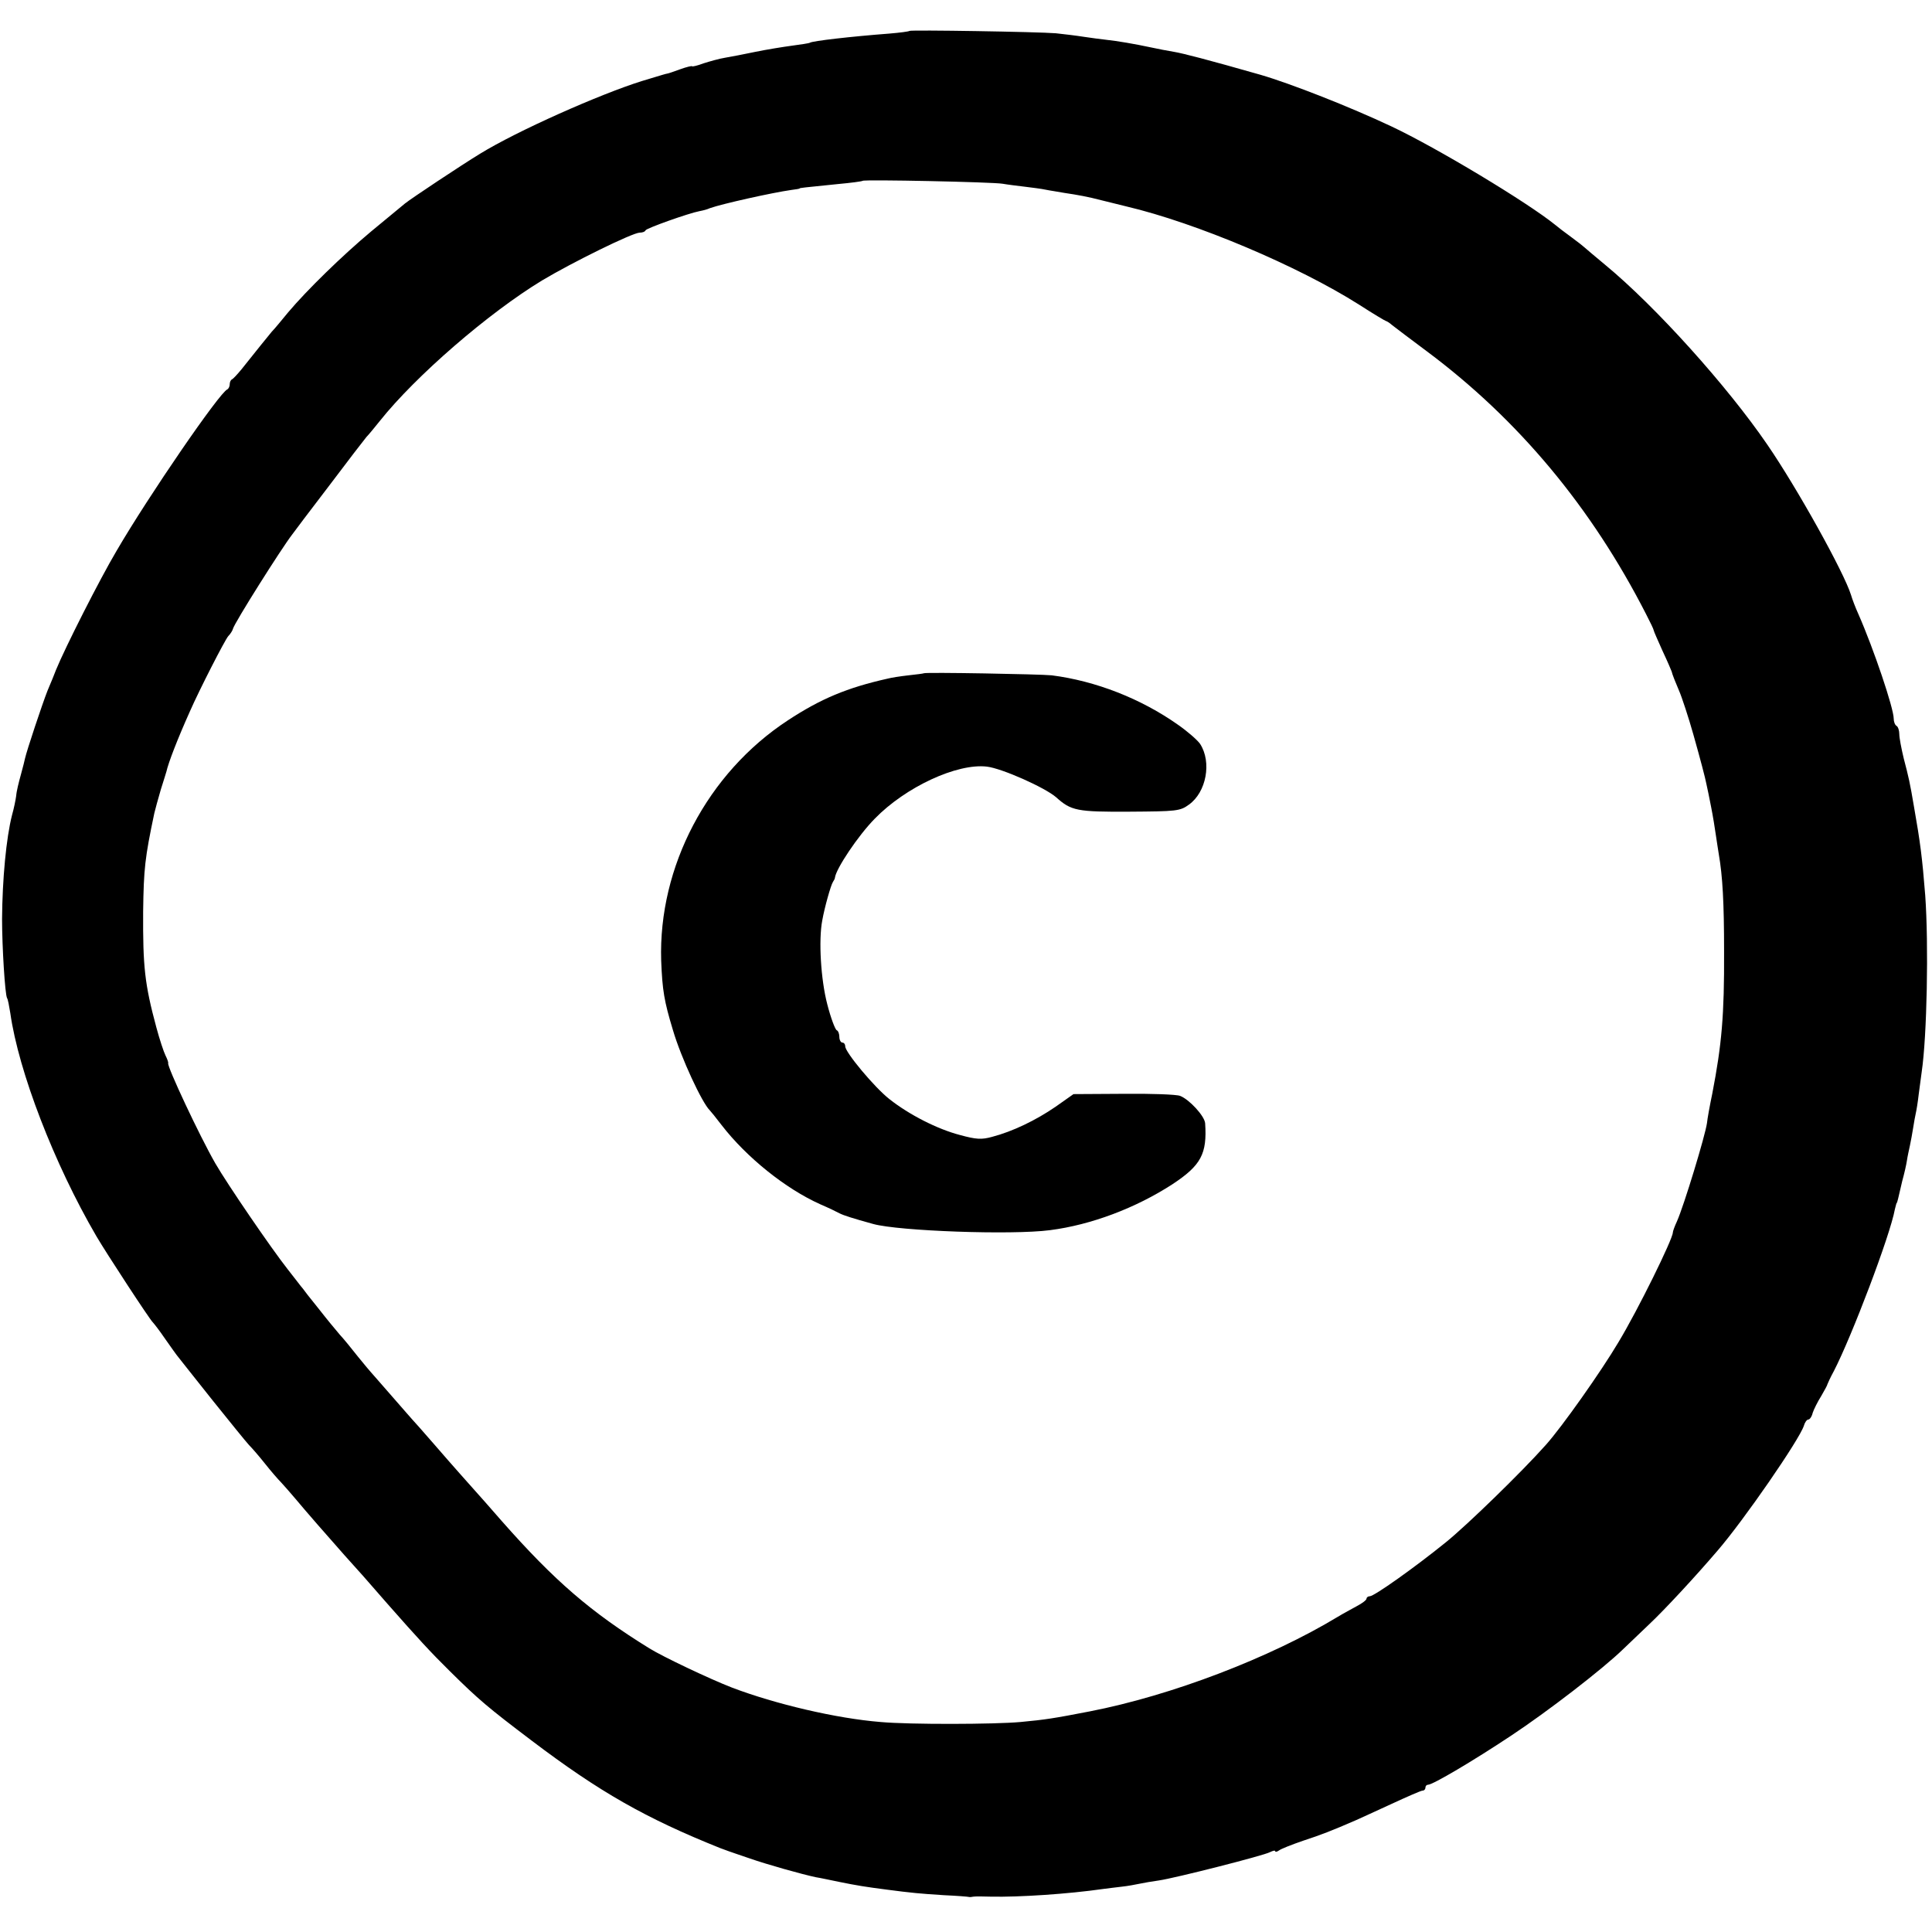
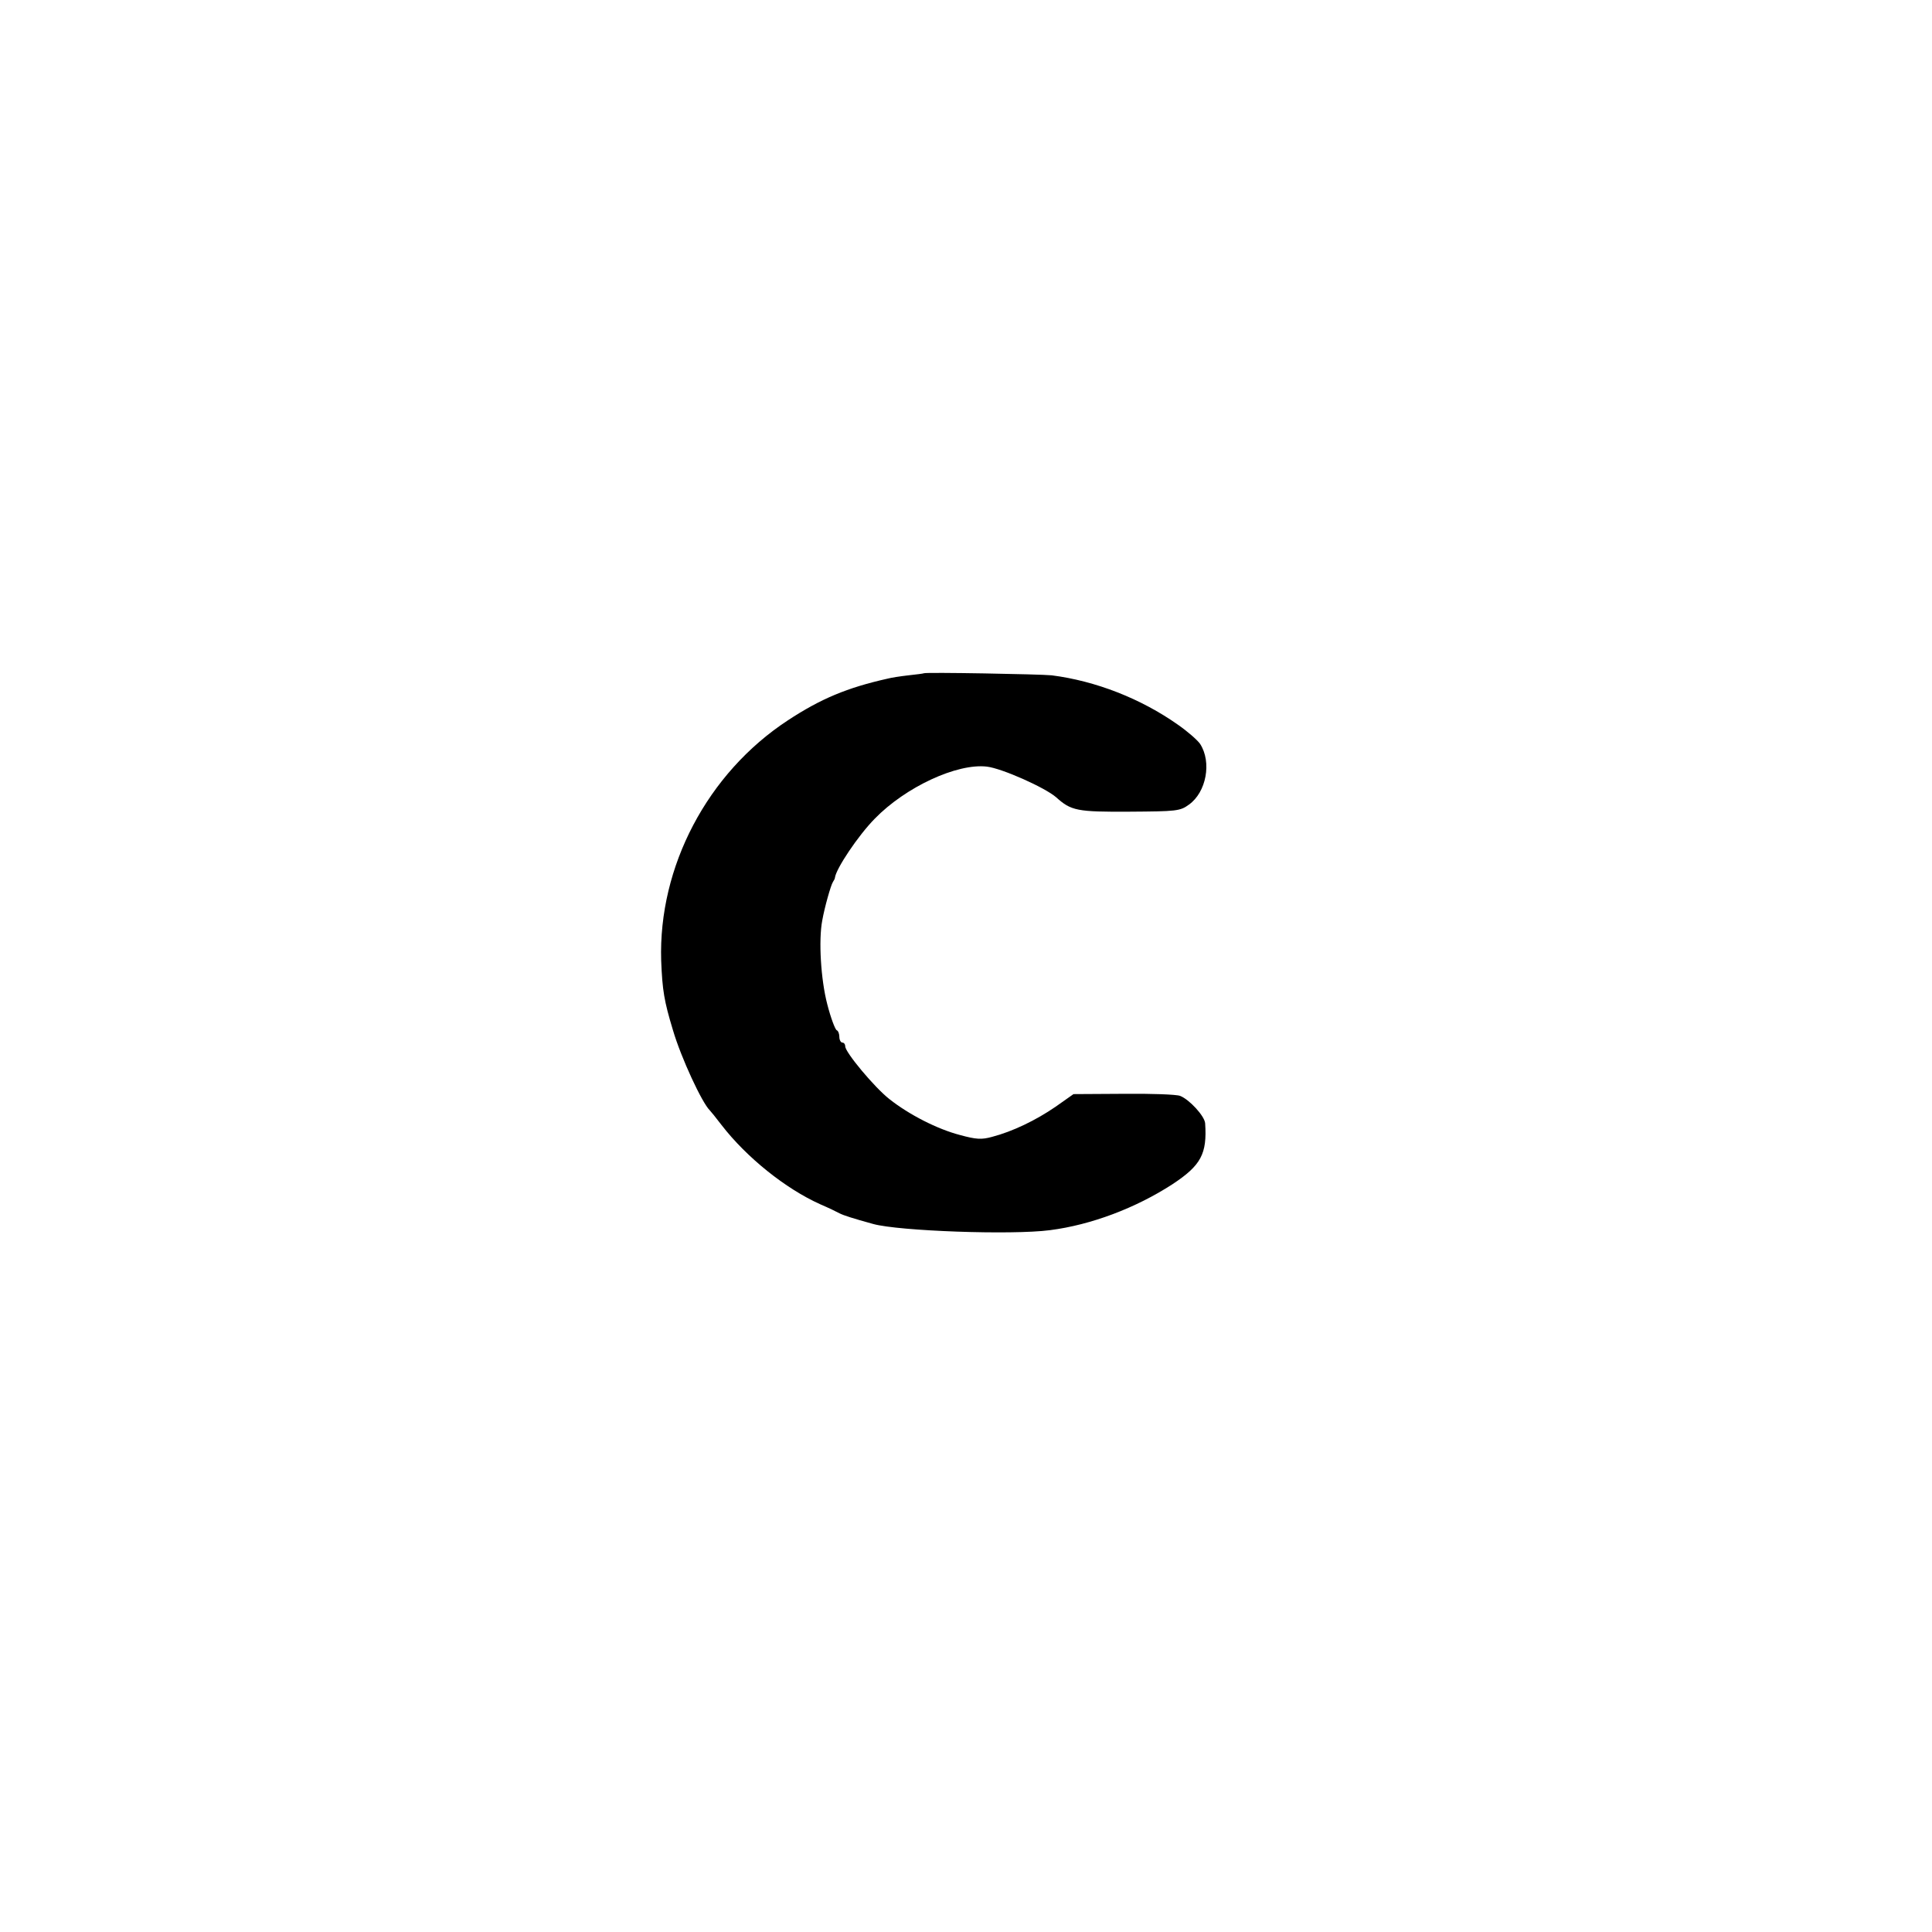
<svg xmlns="http://www.w3.org/2000/svg" version="1.0" width="656pt" height="656pt" viewBox="0 0 656 656" preserveAspectRatio="xMidYMid meet">
  <g transform="translate(0,656) scale(0.1,-0.1)" fill="#000000" stroke="none">
-     <path d="M3088 6455 c-2 -2 -32 -6 -68 -9 -131 -10 -261 -25 -270 -31 -3 -2 -30 -6 -60 -10 -30 -4 -86 -13 -125 -21 -38 -8 -85 -17 -103 -20 -19 -3 -51 -12 -73 -19 -21 -8 -39 -12 -39 -10 0 2 -18 -2 -40 -10 -22 -8 -42 -15 -45 -15 -6 -1 -12 -3 -85 -25 -144 -45 -425 -170 -550 -247 -64 -39 -234 -152 -255 -169 -11 -9 -63 -52 -115 -95 -98 -82 -218 -199 -282 -275 -20 -24 -44 -54 -55 -65 -17 -21 -50 -61 -103 -128 -14 -17 -28 -32 -32 -34 -5 -2 -8 -10 -8 -17 0 -7 -4 -15 -8 -17 -26 -10 -267 -361 -376 -548 -57 -96 -175 -329 -206 -405 -4 -11 -17 -43 -29 -71 -18 -46 -70 -202 -76 -229 -1 -5 -7 -30 -14 -55 -7 -25 -15 -57 -16 -72 -2 -15 -8 -44 -14 -65 -20 -78 -33 -219 -34 -353 0 -95 10 -257 17 -269 3 -4 7 -27 11 -51 28 -198 149 -512 292 -757 32 -55 183 -286 192 -293 3 -3 22 -27 41 -55 19 -27 40 -57 47 -65 6 -8 58 -73 115 -145 57 -71 112 -139 123 -151 11 -11 36 -40 55 -64 19 -24 44 -53 55 -64 11 -12 33 -37 49 -56 28 -34 117 -136 166 -191 40 -44 81 -90 145 -164 103 -117 148 -166 212 -229 98 -97 130 -124 278 -236 231 -175 388 -264 640 -365 11 -4 25 -9 30 -11 6 -2 37 -13 70 -24 60 -21 178 -54 225 -64 14 -2 50 -10 80 -16 59 -12 90 -17 160 -26 83 -11 115 -14 195 -19 44 -2 82 -5 85 -6 3 -1 10 0 15 1 6 1 33 1 60 0 95 -2 262 9 380 26 17 2 46 6 65 8 19 2 46 7 60 10 14 3 43 8 65 11 55 8 354 84 377 96 10 5 18 7 18 3 0 -3 6 -2 13 3 6 5 44 20 82 33 61 20 95 33 180 70 11 5 64 29 118 54 54 25 102 46 107 46 6 0 10 5 10 10 0 6 4 10 9 10 16 0 153 81 281 166 124 82 311 226 381 294 20 19 61 58 90 86 51 48 155 160 231 249 89 103 278 377 293 424 3 11 10 21 15 21 5 0 12 10 15 23 4 12 17 38 29 57 11 19 21 37 21 40 1 3 10 23 22 45 60 116 191 460 207 549 3 11 5 21 6 21 1 0 3 7 5 15 2 8 8 35 14 60 7 25 14 56 16 70 2 14 7 36 10 50 3 14 8 41 11 60 3 19 7 42 9 50 2 8 7 38 10 65 4 28 8 61 10 75 18 121 24 433 12 600 -10 127 -17 181 -38 300 -14 83 -18 100 -35 165 -8 33 -15 70 -15 82 0 12 -4 25 -9 28 -6 3 -10 15 -10 25 0 35 -68 237 -120 355 -10 22 -21 51 -25 65 -24 77 -183 363 -284 510 -136 199 -380 470 -551 611 -36 30 -67 56 -70 59 -3 3 -23 19 -45 35 -22 16 -47 35 -55 42 -94 76 -401 261 -556 334 -140 66 -341 145 -444 175 -182 52 -264 73 -294 78 -19 3 -55 10 -78 15 -56 12 -115 22 -153 26 -16 2 -50 6 -75 10 -25 4 -67 9 -95 12 -62 5 -492 12 -497 8z m317 -519 c17 -3 50 -7 75 -10 25 -3 56 -7 70 -10 14 -3 43 -7 64 -11 47 -7 80 -13 126 -25 19 -5 58 -14 85 -21 237 -56 582 -202 789 -333 48 -31 90 -56 92 -56 2 0 12 -6 21 -14 10 -8 63 -48 118 -89 311 -232 559 -530 744 -892 14 -27 26 -52 26 -55 0 -3 14 -34 30 -70 17 -36 30 -67 31 -70 1 -7 15 -42 25 -65 9 -20 33 -93 49 -150 24 -85 40 -146 44 -167 3 -12 10 -48 16 -78 6 -30 13 -73 16 -95 3 -22 8 -51 10 -65 13 -75 18 -164 18 -330 1 -218 -8 -317 -40 -483 -9 -43 -17 -88 -18 -100 -6 -43 -78 -280 -102 -334 -8 -17 -14 -34 -14 -38 0 -22 -119 -264 -185 -373 -58 -98 -192 -288 -247 -349 -81 -91 -266 -271 -339 -330 -105 -85 -243 -183 -258 -183 -6 0 -11 -4 -11 -8 0 -5 -15 -16 -32 -25 -18 -10 -48 -26 -66 -37 -230 -139 -564 -267 -842 -321 -124 -24 -150 -28 -235 -36 -88 -8 -376 -9 -475 0 -150 12 -358 61 -505 117 -75 29 -235 105 -280 133 -199 123 -322 229 -501 432 -43 49 -83 95 -89 101 -25 28 -76 85 -140 159 -38 44 -72 82 -75 85 -3 3 -34 39 -70 80 -36 41 -67 77 -70 80 -3 3 -23 27 -45 54 -21 27 -49 61 -62 75 -12 14 -26 31 -30 36 -5 6 -26 32 -48 60 -22 27 -43 54 -47 60 -5 5 -27 35 -51 65 -56 71 -205 289 -246 360 -54 94 -164 329 -160 340 1 3 -3 14 -9 26 -6 12 -20 54 -31 95 -40 148 -46 207 -45 394 2 146 6 182 38 334 3 13 13 49 22 80 10 31 18 58 19 61 7 31 37 109 80 205 32 73 118 241 130 255 8 8 15 20 16 25 5 20 164 272 201 320 4 6 60 80 125 165 64 85 121 159 127 166 6 6 27 31 46 55 121 152 368 366 551 477 102 61 307 162 331 162 9 0 18 3 20 8 3 7 146 58 183 65 11 2 27 6 35 10 42 15 213 53 277 62 16 2 28 4 28 5 0 2 12 3 130 15 44 4 82 9 84 11 5 5 442 -4 476 -10z" />
    <path d="M3137 4274 c-1 -1 -24 -4 -52 -7 -27 -3 -59 -8 -70 -11 -139 -31 -229 -69 -340 -142 -273 -179 -440 -497 -430 -816 4 -101 10 -137 40 -236 28 -95 99 -247 125 -272 3 -3 21 -25 40 -50 85 -110 217 -216 335 -269 28 -12 57 -26 66 -31 14 -7 45 -17 114 -36 87 -24 470 -38 600 -21 140 18 291 75 416 156 97 64 118 103 111 207 -2 25 -54 81 -85 93 -13 5 -99 8 -192 7 l-170 -1 -61 -43 c-67 -46 -146 -84 -215 -102 -36 -10 -54 -9 -109 6 -77 20 -173 69 -240 122 -51 40 -150 159 -150 179 0 7 -4 13 -10 13 -5 0 -10 9 -10 19 0 11 -4 21 -9 23 -5 2 -20 41 -32 88 -22 84 -30 218 -17 285 8 45 29 119 36 130 4 6 7 12 7 15 4 31 79 143 135 200 105 108 280 189 381 177 51 -6 197 -71 235 -104 51 -46 71 -50 249 -49 160 1 172 2 202 24 59 42 78 144 38 206 -9 13 -42 42 -75 65 -126 89 -280 149 -429 168 -38 4 -429 11 -434 7z" />
  </g>
</svg>